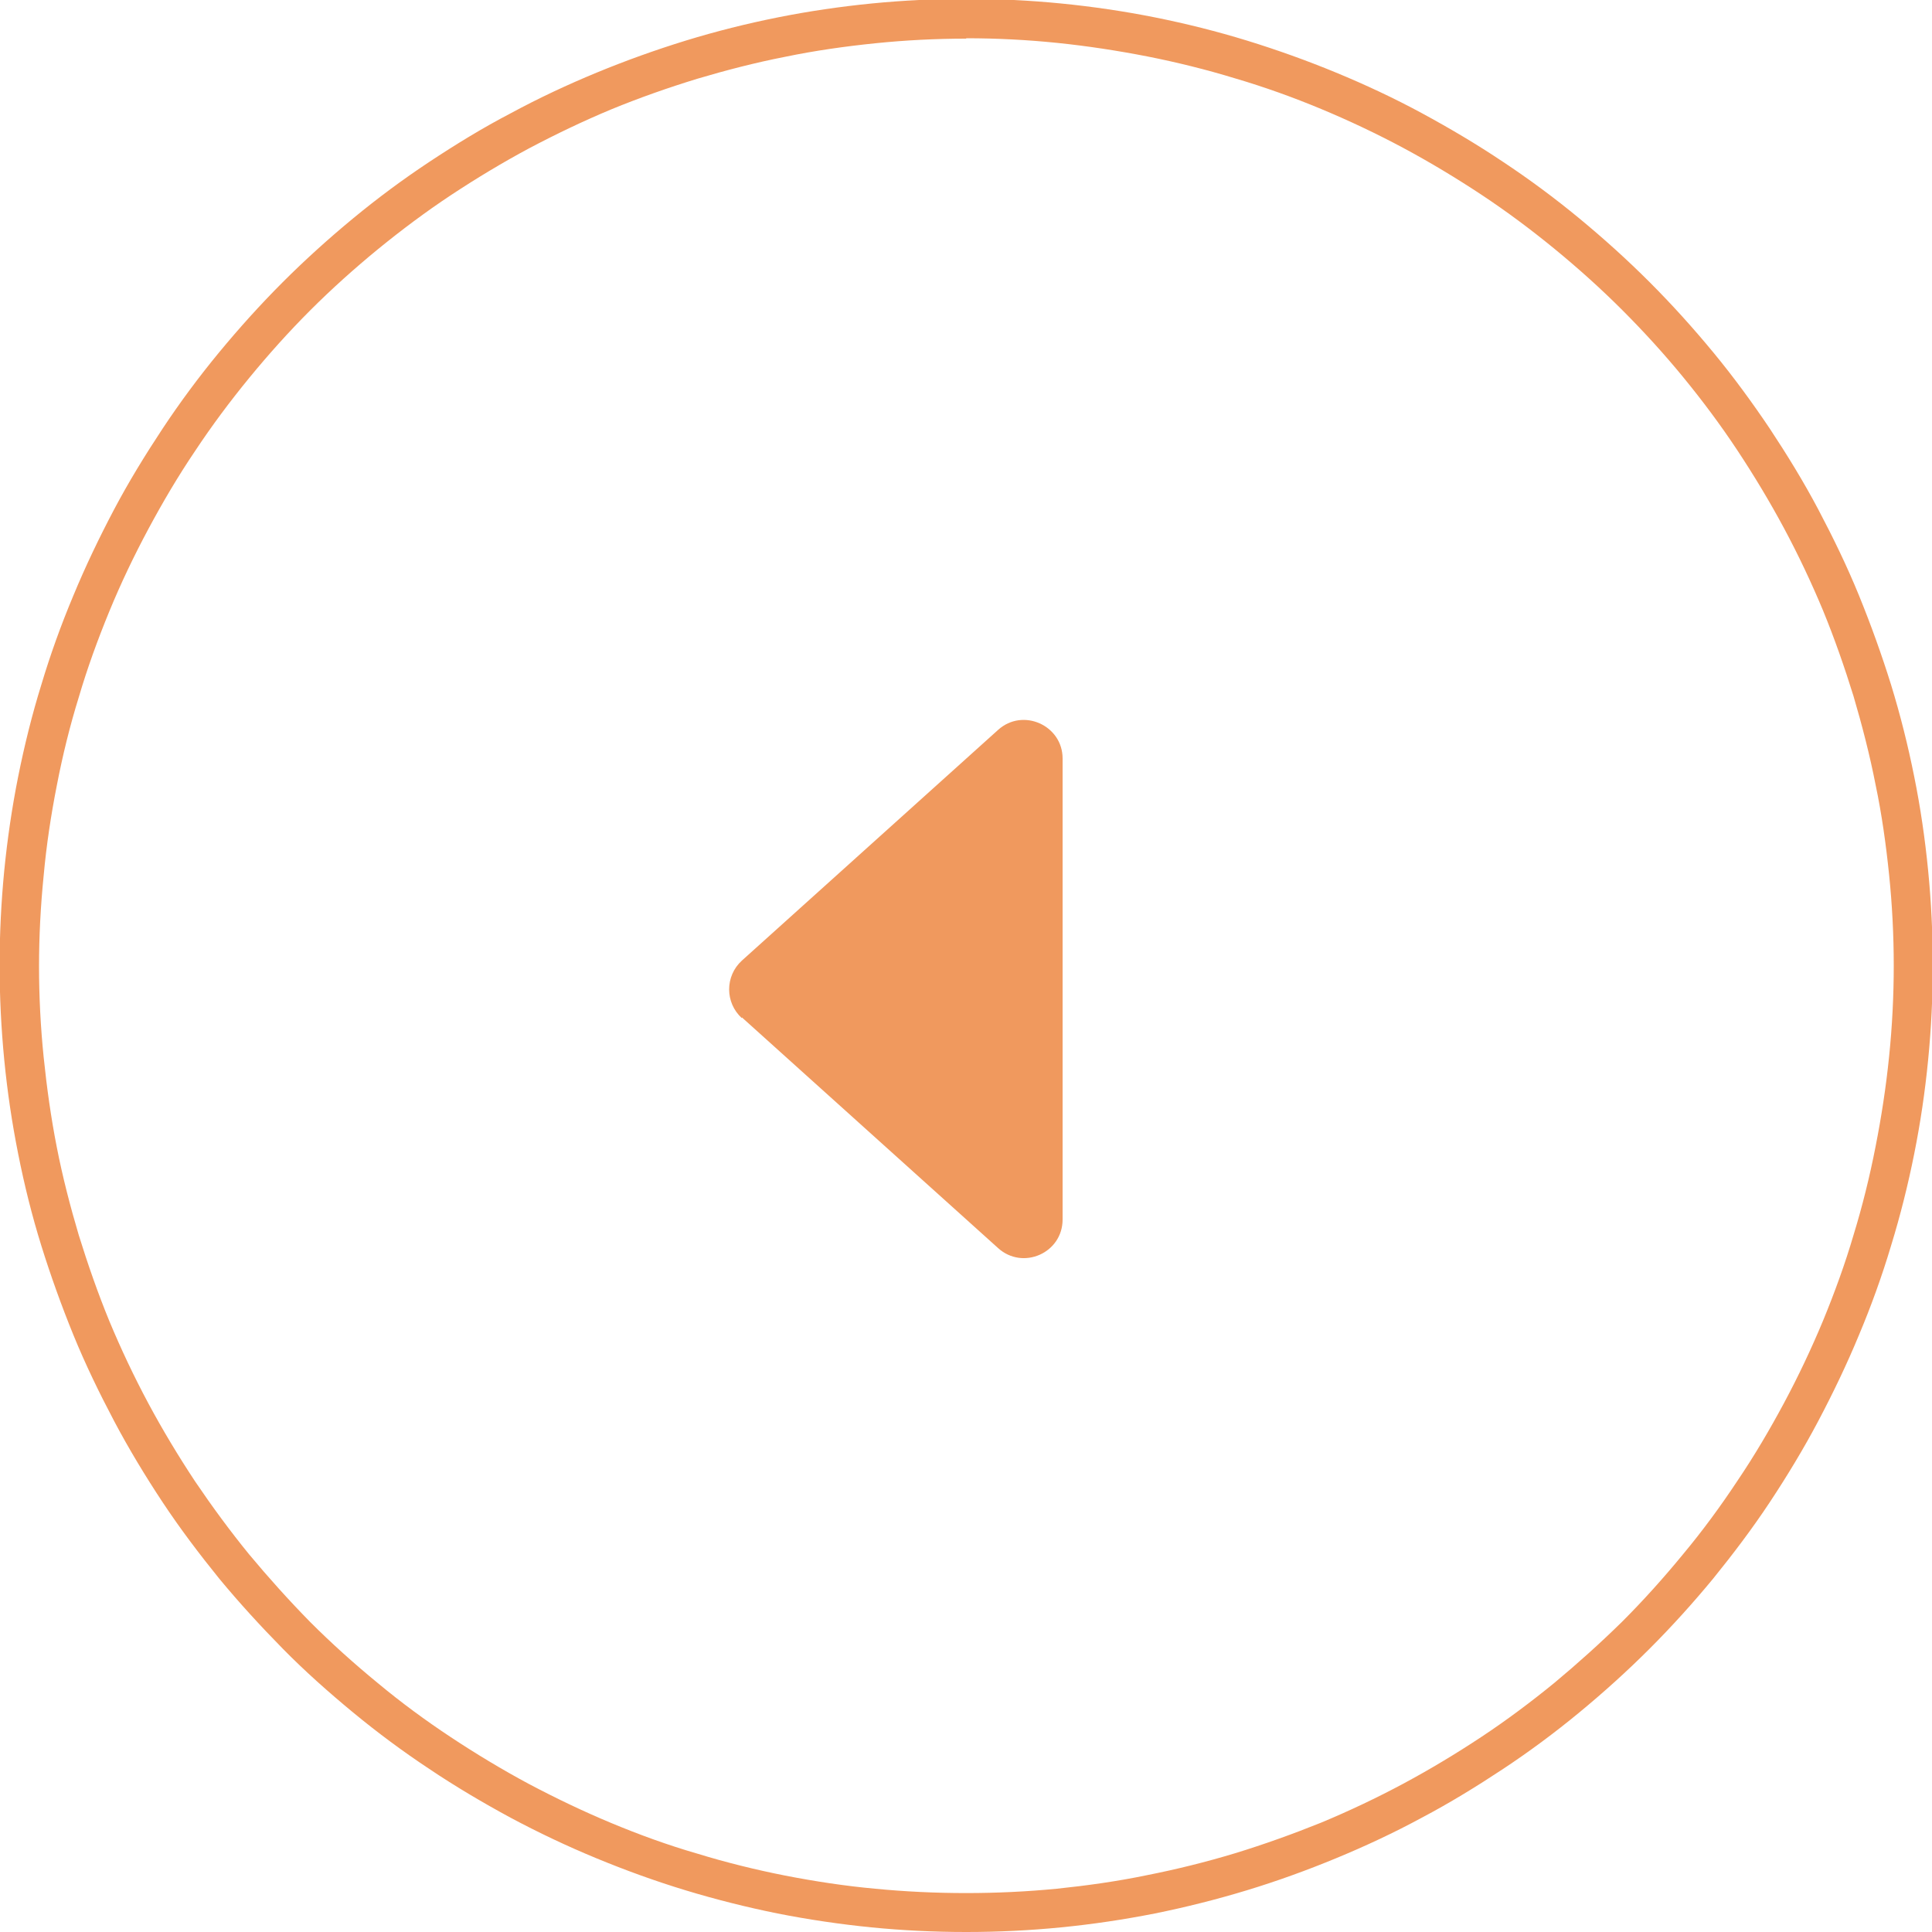
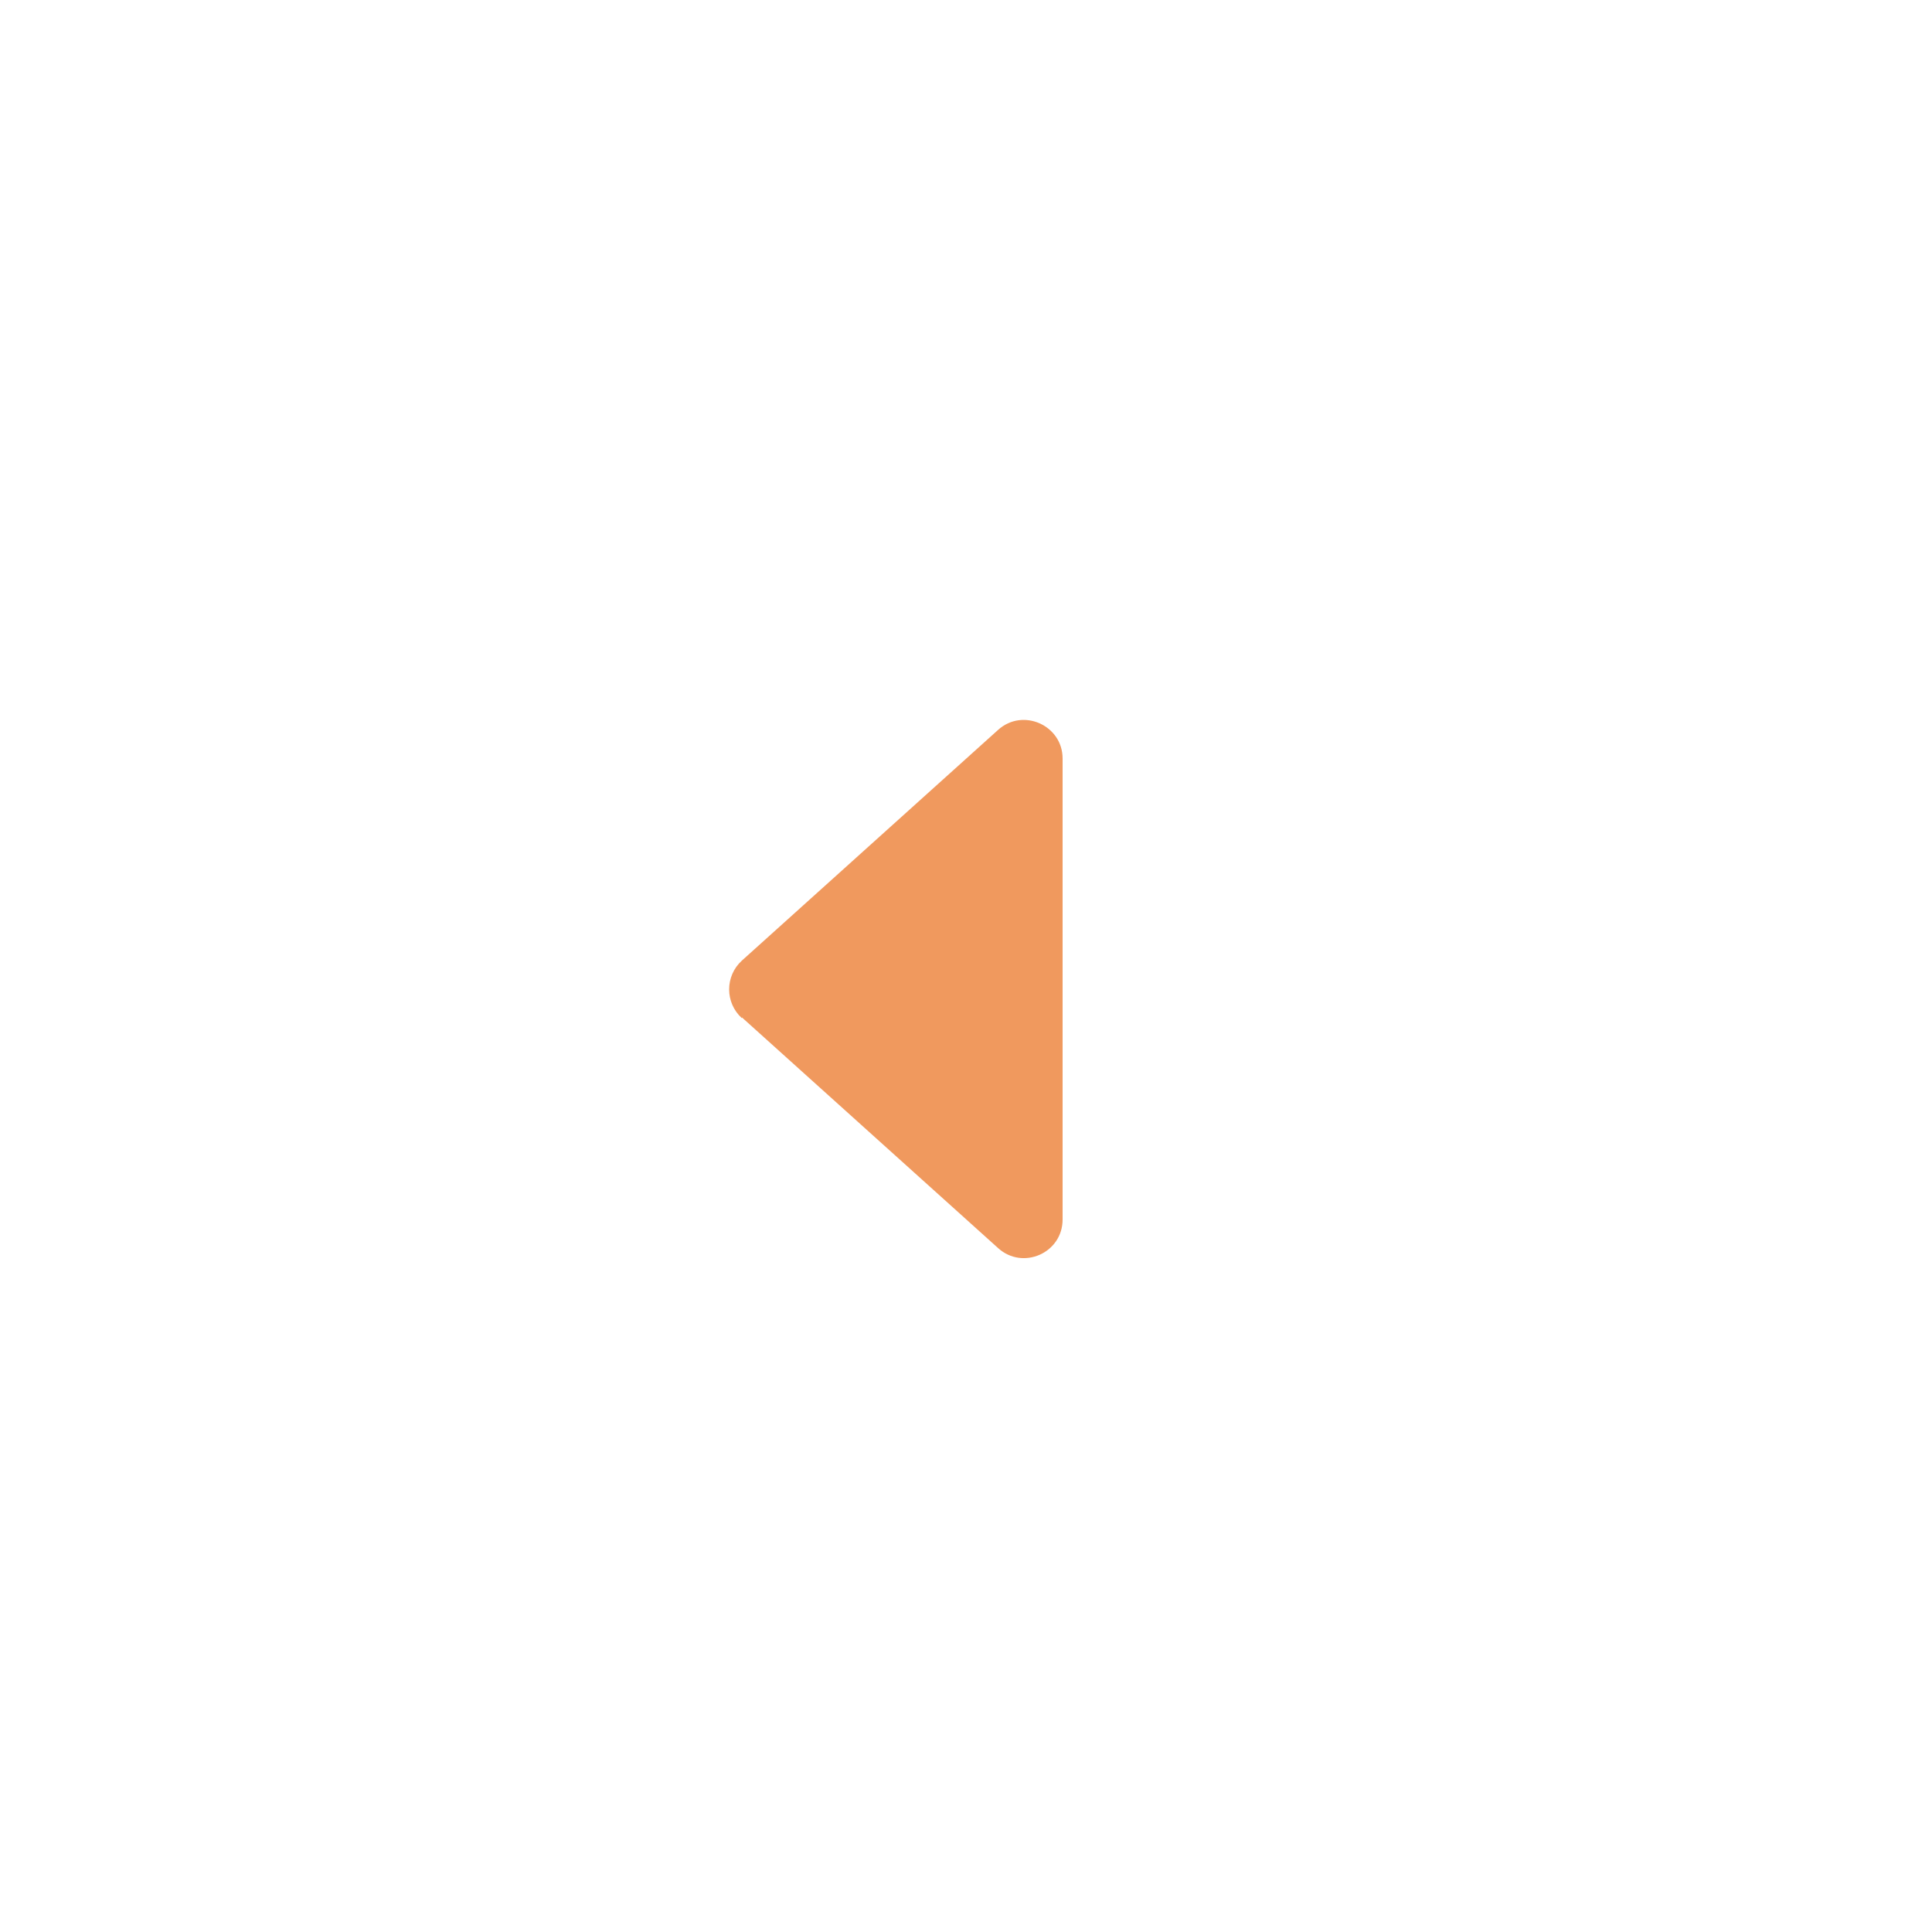
<svg xmlns="http://www.w3.org/2000/svg" id="_レイヤー_2" data-name="レイヤー 2" viewBox="0 0 50 50">
  <defs>
    <style>
      .cls-1 {
        fill: #f0995e;
      }
    </style>
  </defs>
  <g id="_レイヤー_1-2" data-name="レイヤー 1">
    <g>
-       <path class="cls-1" d="m25,50c-.82,0-1.64-.04-2.45-.12-.8-.08-1.62-.2-2.43-.36-.79-.16-1.59-.36-2.38-.6s-1.56-.52-2.31-.83c-.75-.31-1.49-.66-2.22-1.05-.72-.39-1.43-.81-2.1-1.26-.68-.45-1.34-.94-1.97-1.46-.63-.52-1.25-1.07-1.82-1.65s-1.13-1.19-1.65-1.82c-.51-.63-1.01-1.29-1.46-1.97-.45-.68-.88-1.39-1.26-2.11-.38-.72-.74-1.46-1.05-2.22-.31-.76-.59-1.54-.83-2.31-.24-.77-.44-1.57-.6-2.38-.16-.8-.28-1.61-.36-2.43-.08-.82-.12-1.64-.12-2.45s.04-1.63.12-2.45c.08-.81.2-1.63.36-2.43.16-.8.36-1.61.6-2.38.23-.77.51-1.55.83-2.31.31-.75.67-1.5,1.05-2.22.38-.72.81-1.42,1.26-2.1.45-.68.94-1.34,1.46-1.97.52-.63,1.07-1.24,1.65-1.82s1.19-1.13,1.82-1.65c.63-.52,1.29-1.01,1.97-1.46.68-.45,1.38-.88,2.11-1.26.72-.39,1.47-.74,2.22-1.05.75-.31,1.53-.59,2.31-.83.78-.24,1.58-.44,2.38-.6.8-.16,1.62-.28,2.43-.36,1.63-.16,3.28-.16,4.9,0,.81.08,1.63.2,2.43.36.8.16,1.6.36,2.38.6.78.24,1.56.52,2.31.83.75.31,1.5.66,2.22,1.05.72.39,1.43.81,2.1,1.26.68.45,1.34.94,1.97,1.46.63.52,1.24,1.07,1.82,1.65s1.13,1.19,1.65,1.82c.52.63,1.01,1.3,1.46,1.97.45.68.88,1.38,1.26,2.1.38.72.74,1.46,1.05,2.22.31.76.59,1.54.83,2.31.24.78.44,1.58.6,2.38.16.79.28,1.61.36,2.43.08.81.12,1.64.12,2.45s-.04,1.64-.12,2.45c-.08.82-.2,1.63-.36,2.43-.16.8-.36,1.6-.6,2.38-.23.77-.51,1.55-.83,2.31-.31.75-.67,1.5-1.05,2.22-.38.72-.81,1.43-1.26,2.11s-.95,1.34-1.46,1.97c-.52.63-1.07,1.24-1.65,1.82s-1.19,1.13-1.82,1.65c-.63.52-1.29,1.01-1.97,1.46-.68.45-1.38.88-2.1,1.26-.72.39-1.47.74-2.22,1.05-.75.31-1.52.59-2.31.83-.79.24-1.59.44-2.38.6-.81.16-1.62.28-2.43.36-.81.08-1.63.12-2.45.12ZM25,1c-.78,0-1.57.04-2.35.12-.78.08-1.56.19-2.33.35-.77.15-1.54.35-2.28.57-.75.23-1.49.49-2.22.79-.72.3-1.43.64-2.13,1.01-.69.37-1.37.78-2.02,1.21-.65.43-1.29.91-1.89,1.4-.61.5-1.2,1.03-1.75,1.58-.55.55-1.08,1.14-1.58,1.75-.5.61-.97,1.24-1.4,1.89-.44.65-.84,1.33-1.21,2.02-.37.69-.71,1.4-1.01,2.13-.3.73-.57,1.47-.79,2.22-.23.74-.42,1.51-.57,2.29-.15.76-.27,1.55-.34,2.33-.08.79-.12,1.58-.12,2.35s.04,1.57.12,2.35c.08.78.19,1.57.34,2.33.15.77.35,1.54.57,2.28.23.74.49,1.49.79,2.22.3.72.64,1.44,1.01,2.13.37.69.78,1.37,1.21,2.02.44.65.91,1.29,1.4,1.89.5.6,1.03,1.19,1.58,1.75.55.55,1.14,1.08,1.75,1.58.6.5,1.24.97,1.89,1.4.65.43,1.33.84,2.02,1.21.7.37,1.41.71,2.13,1.01.72.3,1.46.57,2.22.79.75.23,1.52.42,2.28.57.77.15,1.56.27,2.33.34,1.55.15,3.16.15,4.7,0,.77-.08,1.56-.19,2.33-.35.76-.15,1.53-.34,2.29-.57.75-.23,1.5-.5,2.22-.79.72-.3,1.44-.64,2.13-1.01.69-.37,1.37-.78,2.02-1.21.65-.43,1.29-.91,1.89-1.4.6-.5,1.19-1.03,1.75-1.58.55-.55,1.08-1.14,1.58-1.75.5-.6.97-1.24,1.4-1.89.44-.65.84-1.33,1.21-2.02.37-.69.71-1.41,1.01-2.13.3-.73.57-1.47.79-2.22.23-.75.42-1.52.57-2.29.15-.76.27-1.54.35-2.33.08-.78.12-1.57.12-2.35s-.04-1.57-.12-2.35c-.08-.78-.19-1.57-.35-2.33-.15-.77-.35-1.54-.57-2.29-.23-.74-.49-1.49-.79-2.22-.3-.72-.64-1.44-1.01-2.13-.37-.69-.78-1.37-1.21-2.02-.43-.65-.9-1.28-1.4-1.89-.5-.61-1.03-1.19-1.58-1.74-.55-.55-1.14-1.08-1.75-1.58-.61-.5-1.24-.97-1.89-1.4-.65-.43-1.33-.84-2.02-1.21-.69-.37-1.41-.71-2.13-1.01-.72-.3-1.47-.57-2.22-.79-.75-.23-1.52-.42-2.28-.57-.77-.15-1.55-.27-2.33-.35-.78-.08-1.57-.12-2.35-.12Z" />
      <path class="cls-1" d="m19.2,26.35c-.44-.4-.44-1.09,0-1.49l6.63-5.97c.64-.58,1.67-.12,1.67.74v11.93c0,.87-1.03,1.32-1.67.74l-6.63-5.97Z" />
    </g>
  </g>
</svg>